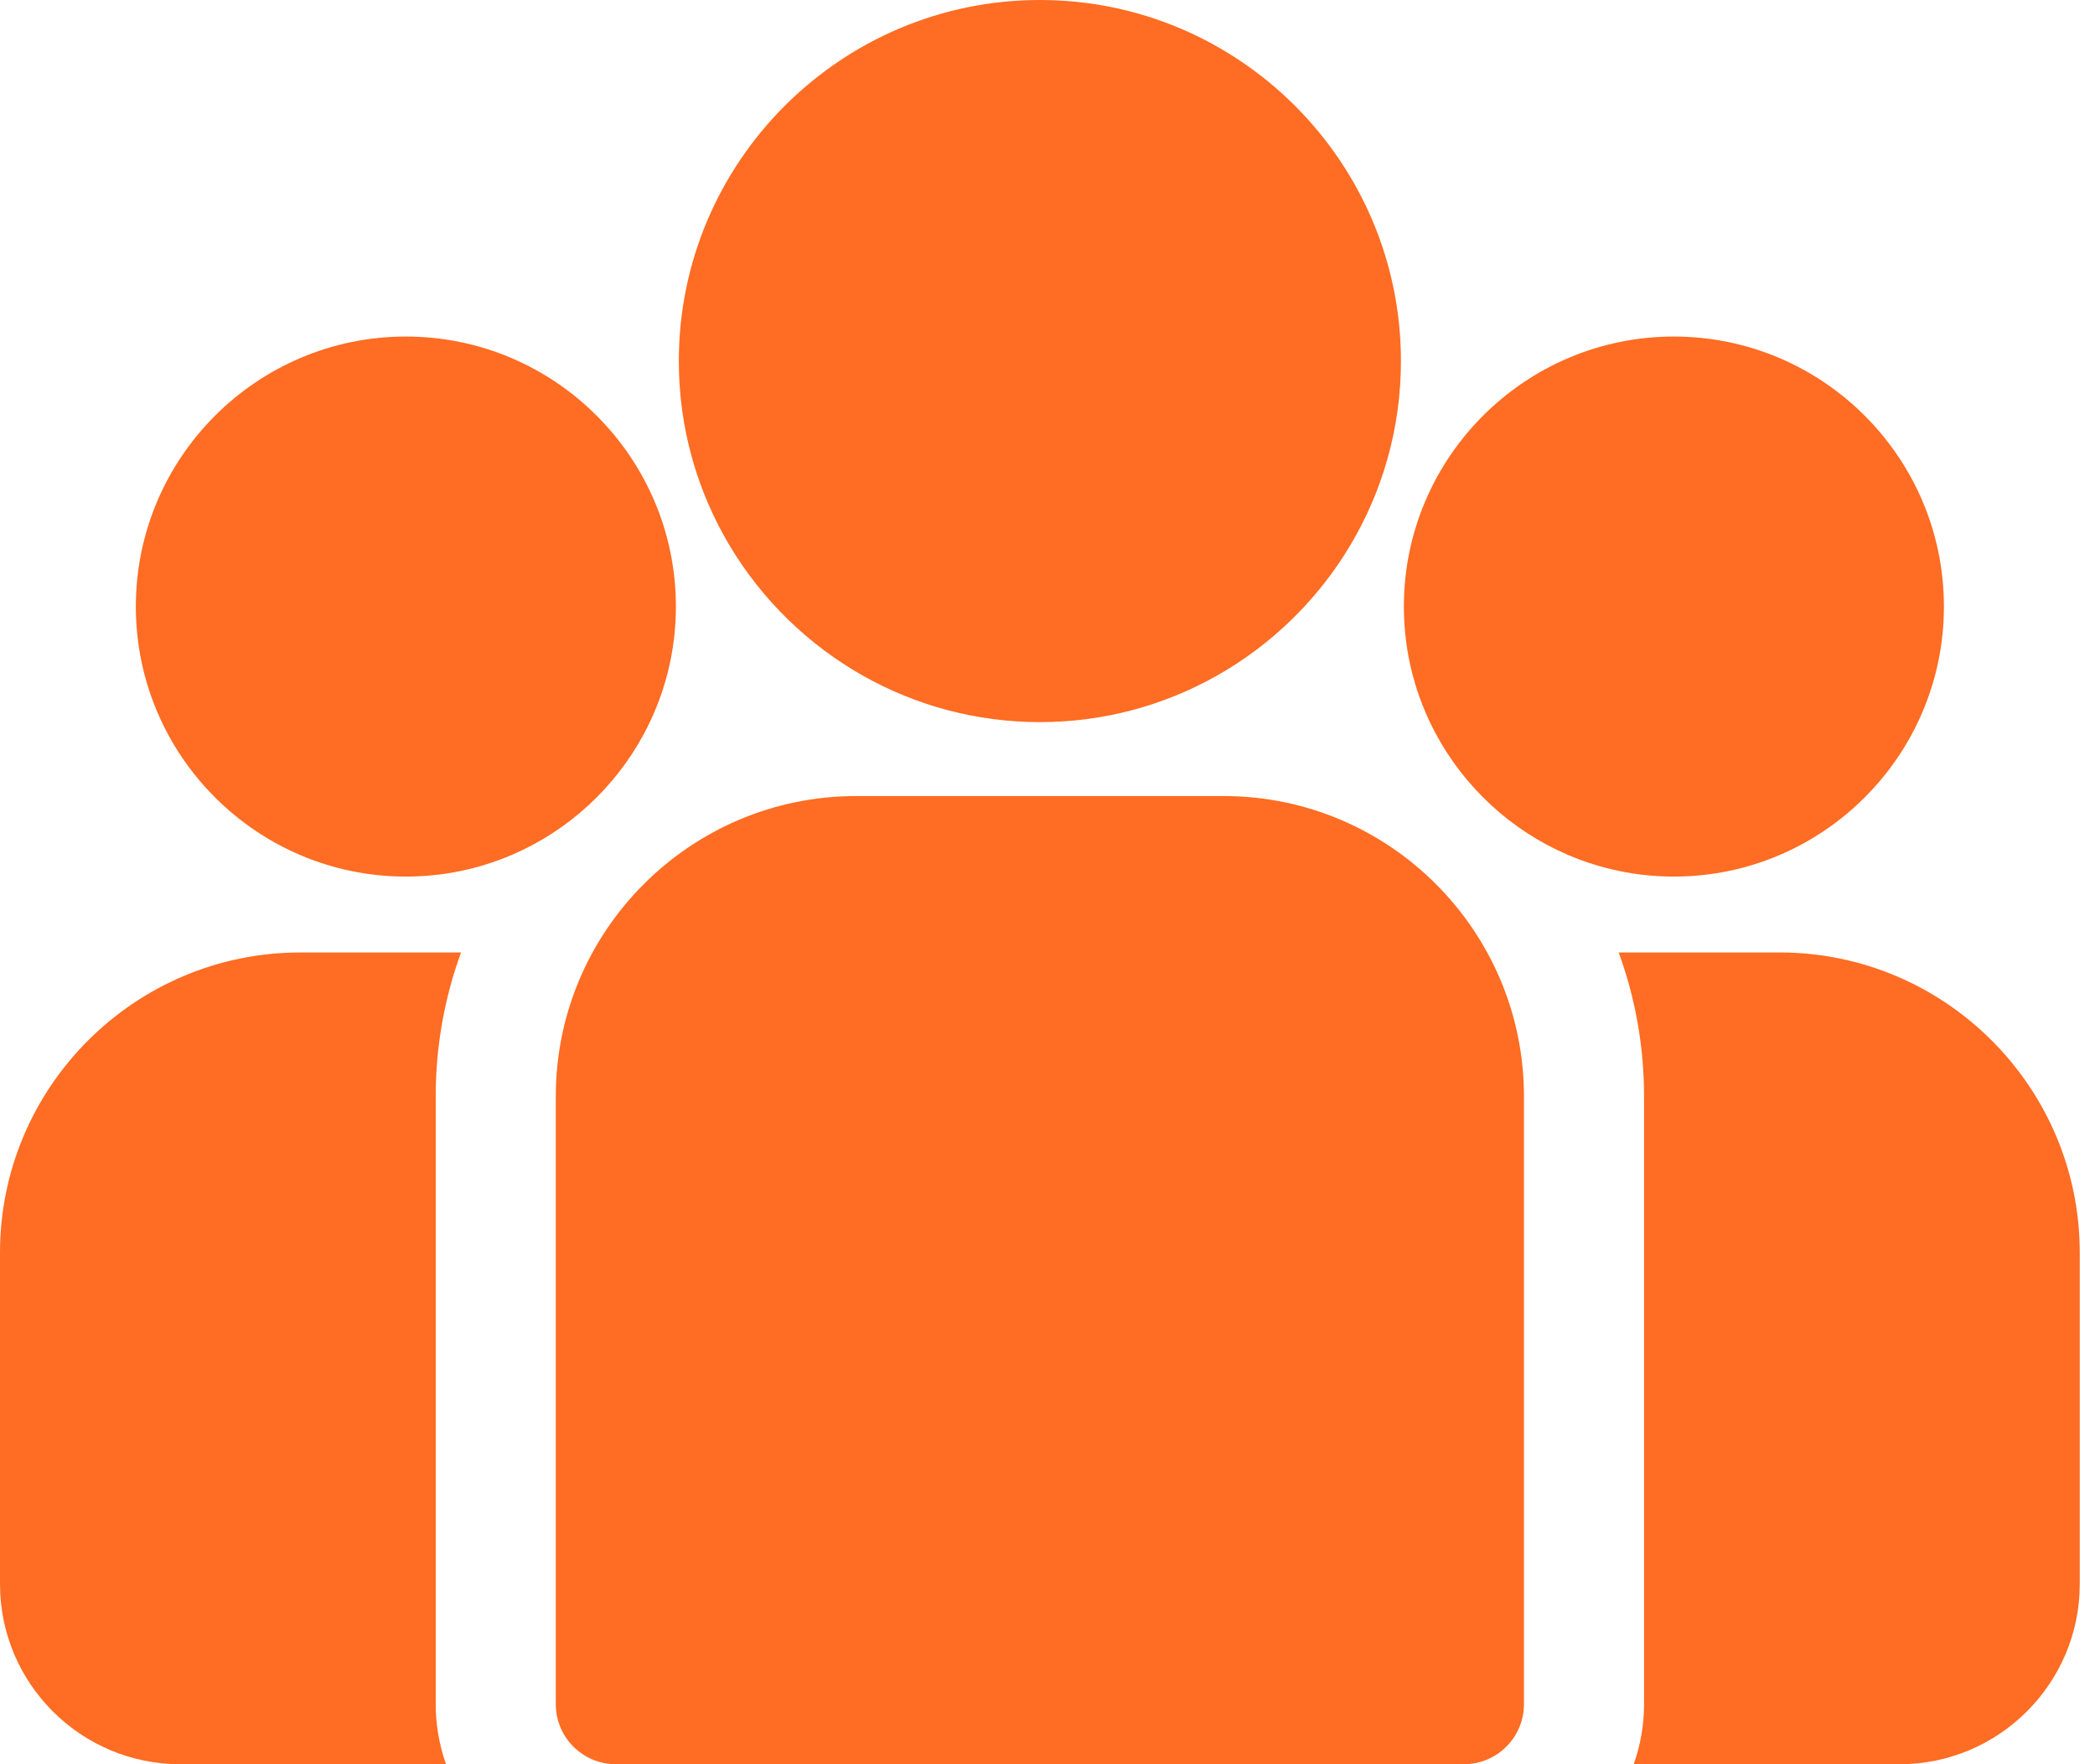
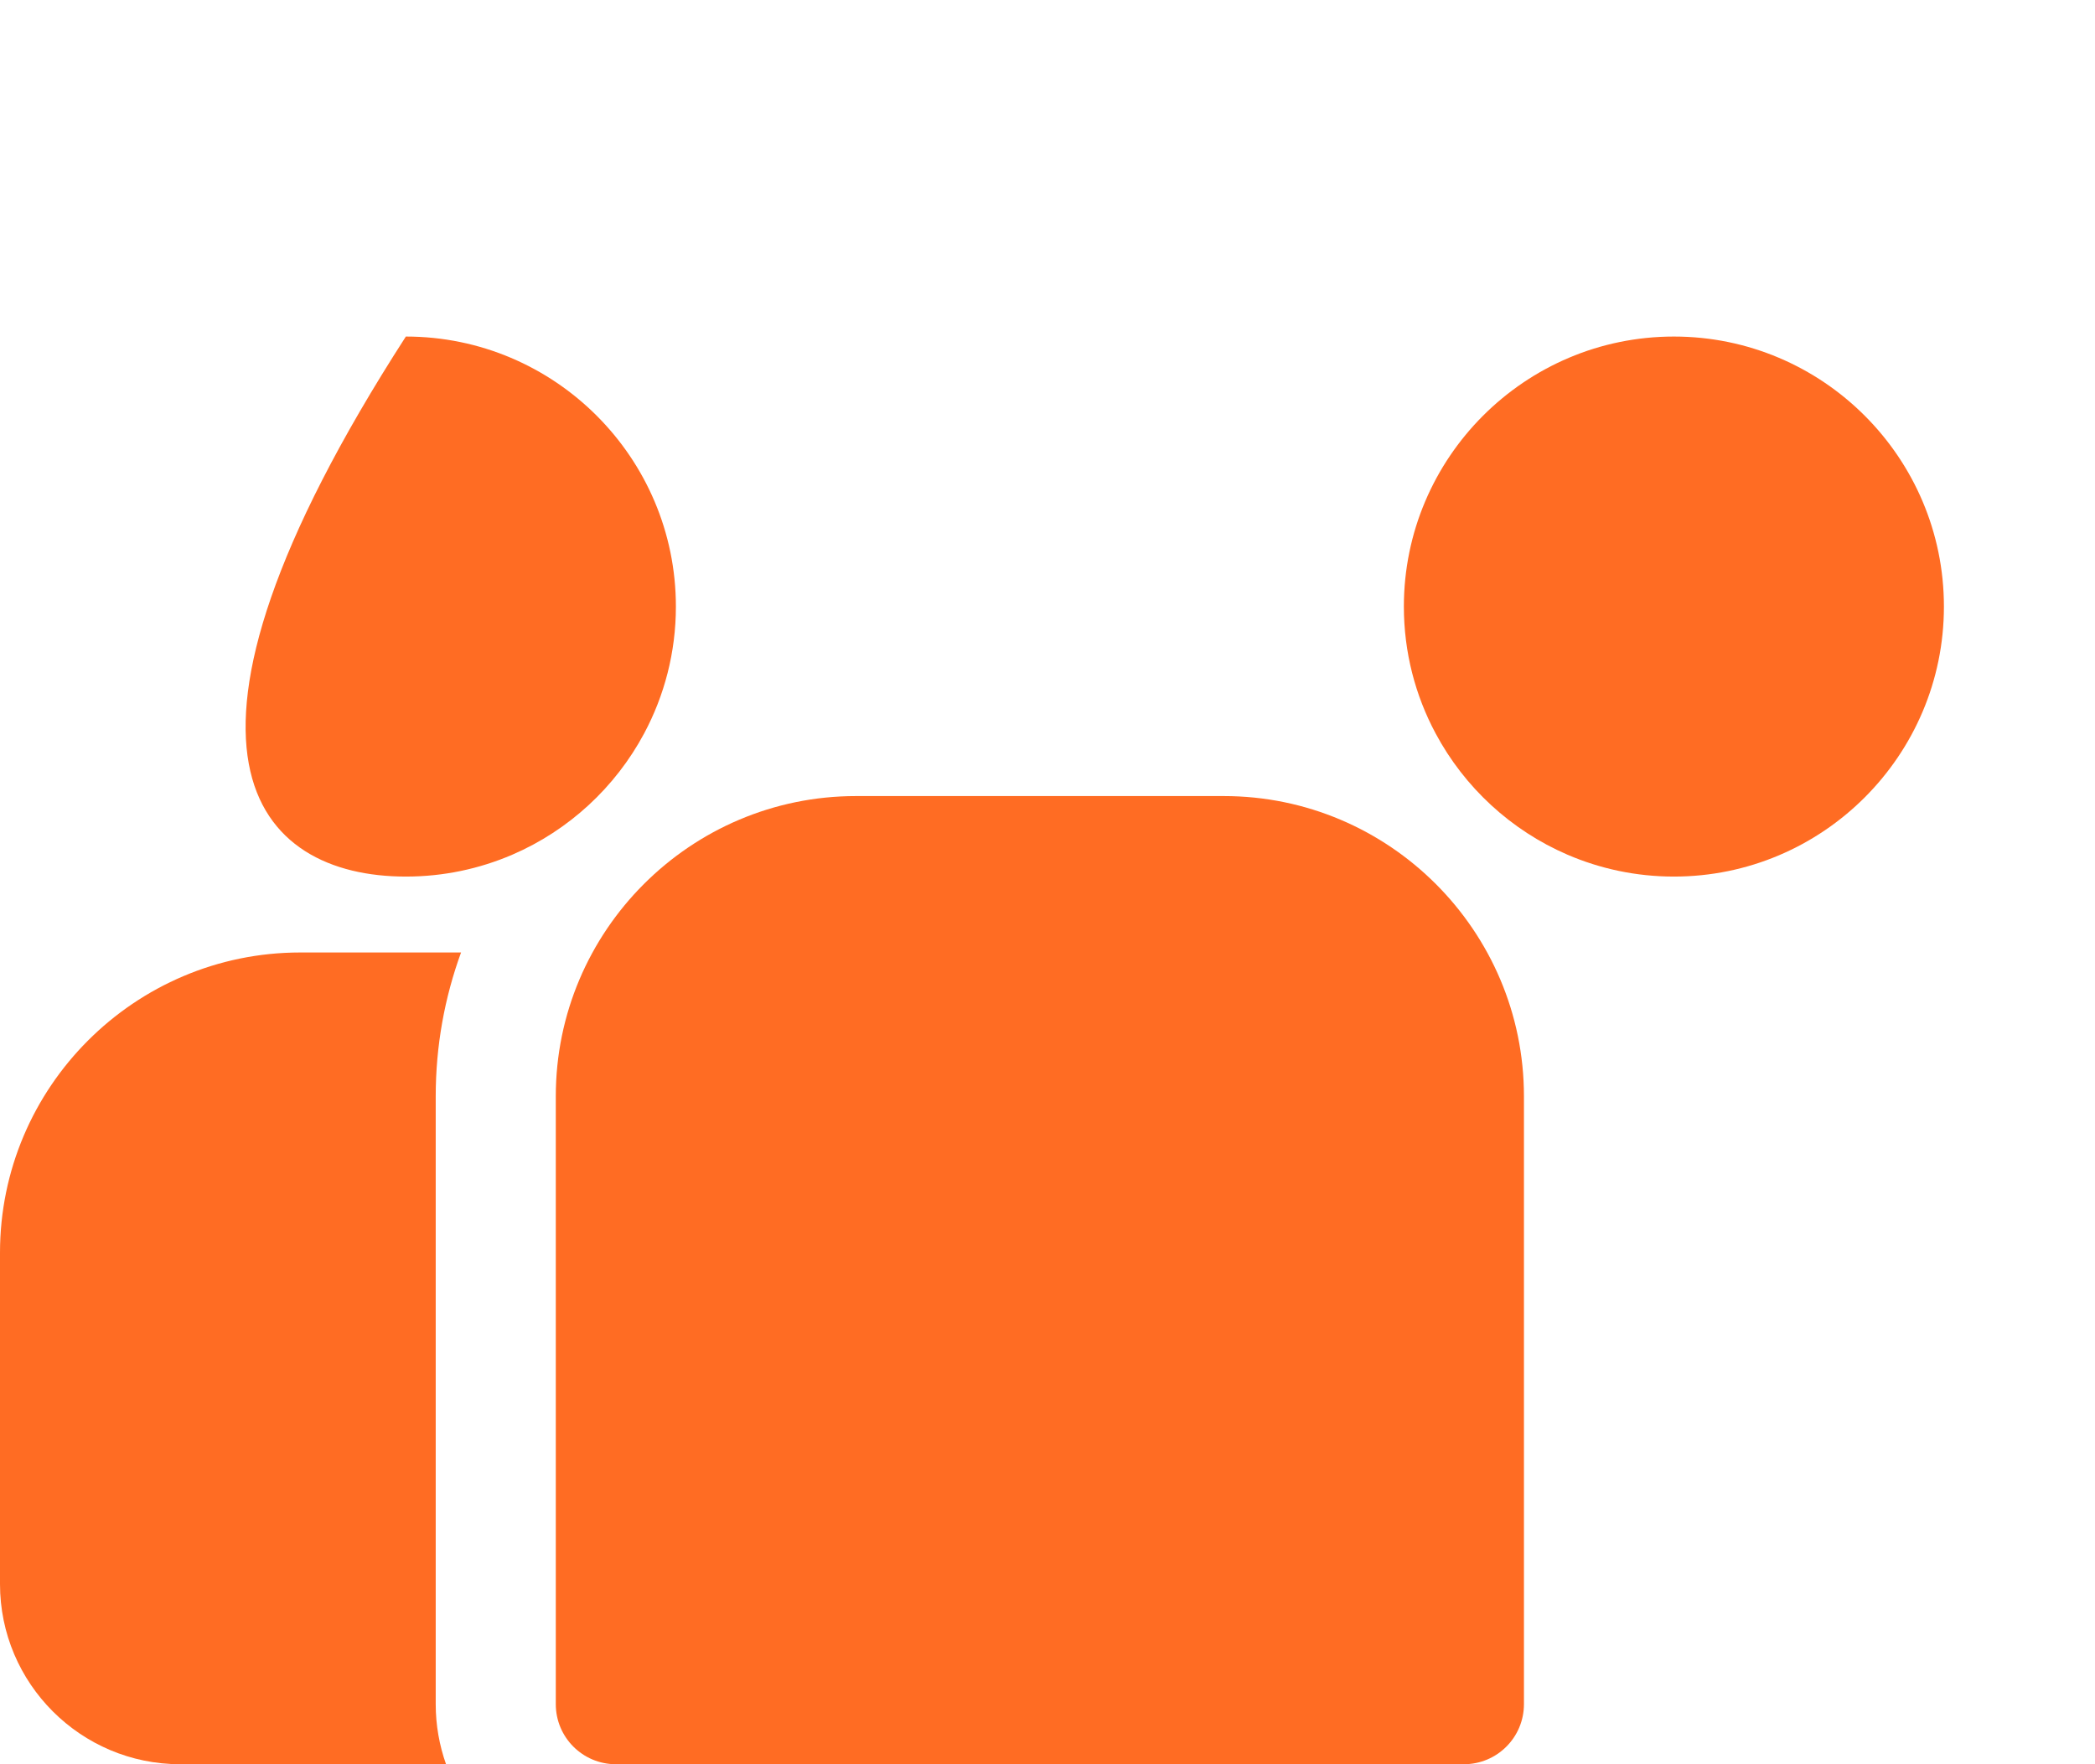
<svg xmlns="http://www.w3.org/2000/svg" width="95" height="80" viewBox="0 0 95 80" fill="none">
-   <path d="M80.695 43.19H73.401C74.145 45.226 74.551 47.422 74.551 49.712V77.277C74.551 78.231 74.385 79.147 74.082 80H86.14C90.644 80 94.309 76.335 94.309 71.831V56.804C94.309 49.298 88.202 43.19 80.695 43.19Z" fill="#FF6C23" />
  <path d="M19.758 49.712C19.758 47.422 20.164 45.226 20.907 43.191H13.614C6.107 43.191 0 49.298 0 56.805V71.832C0 76.336 3.664 80 8.168 80H20.226C19.924 79.147 19.758 78.231 19.758 77.277V49.712Z" fill="#FF6C23" />
  <path d="M55.491 36.098H38.818C31.311 36.098 25.203 42.205 25.203 49.712V77.277C25.203 78.781 26.422 80 27.926 80H66.382C67.886 80 69.105 78.781 69.105 77.277V49.712C69.105 42.205 62.998 36.098 55.491 36.098Z" fill="#FF6C23" />
-   <path d="M47.154 0C38.127 0 30.782 7.345 30.782 16.373C30.782 22.496 34.162 27.845 39.153 30.652C41.52 31.984 44.25 32.745 47.154 32.745C50.059 32.745 52.788 31.984 55.156 30.652C60.147 27.845 63.527 22.496 63.527 16.373C63.527 7.345 56.182 0 47.154 0Z" fill="#FF6C23" />
-   <path d="M18.404 15.261C11.653 15.261 6.16 20.753 6.16 27.505C6.16 34.257 11.653 39.749 18.404 39.749C20.117 39.749 21.748 39.395 23.23 38.757C25.791 37.654 27.903 35.702 29.21 33.257C30.127 31.541 30.649 29.583 30.649 27.505C30.649 20.753 25.156 15.261 18.404 15.261Z" fill="#FF6C23" />
+   <path d="M18.404 15.261C6.16 34.257 11.653 39.749 18.404 39.749C20.117 39.749 21.748 39.395 23.23 38.757C25.791 37.654 27.903 35.702 29.21 33.257C30.127 31.541 30.649 29.583 30.649 27.505C30.649 20.753 25.156 15.261 18.404 15.261Z" fill="#FF6C23" />
  <path d="M75.904 15.261C69.152 15.261 63.66 20.753 63.66 27.505C63.66 29.583 64.181 31.541 65.099 33.257C66.406 35.702 68.518 37.654 71.079 38.757C72.561 39.395 74.192 39.749 75.904 39.749C82.656 39.749 88.149 34.257 88.149 27.505C88.149 20.753 82.656 15.261 75.904 15.261Z" fill="#FF6C23" />
</svg>